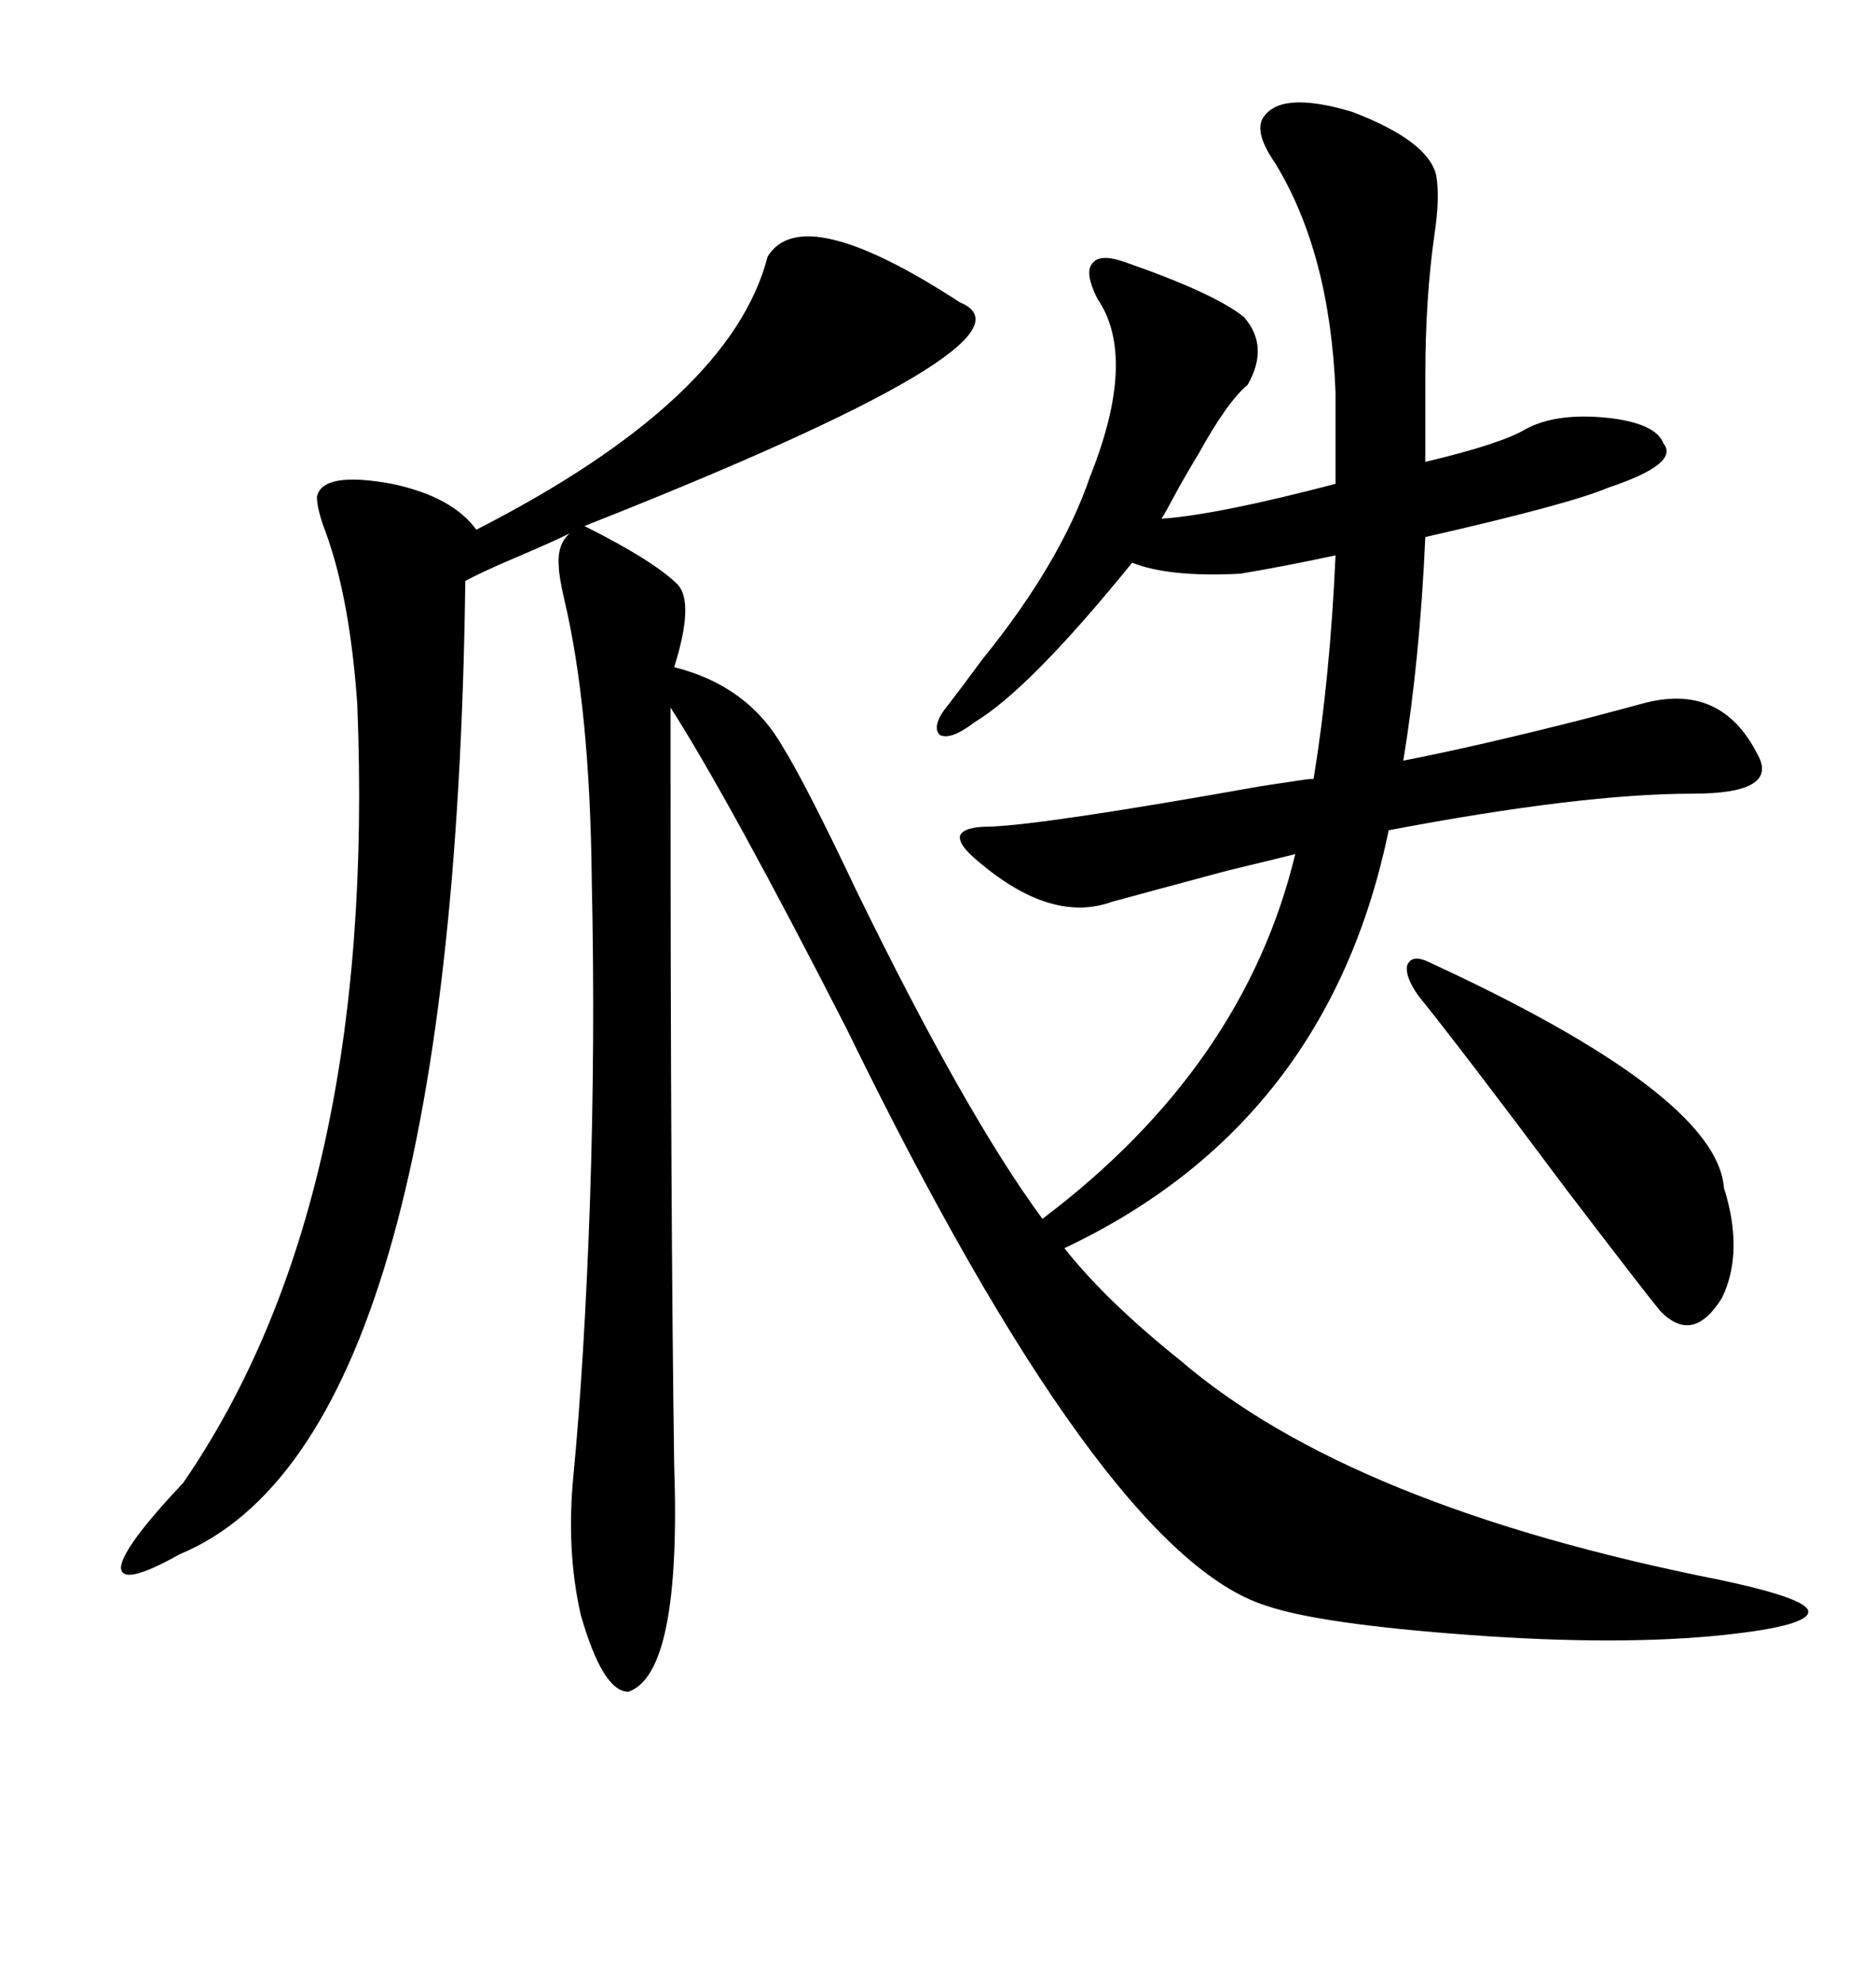
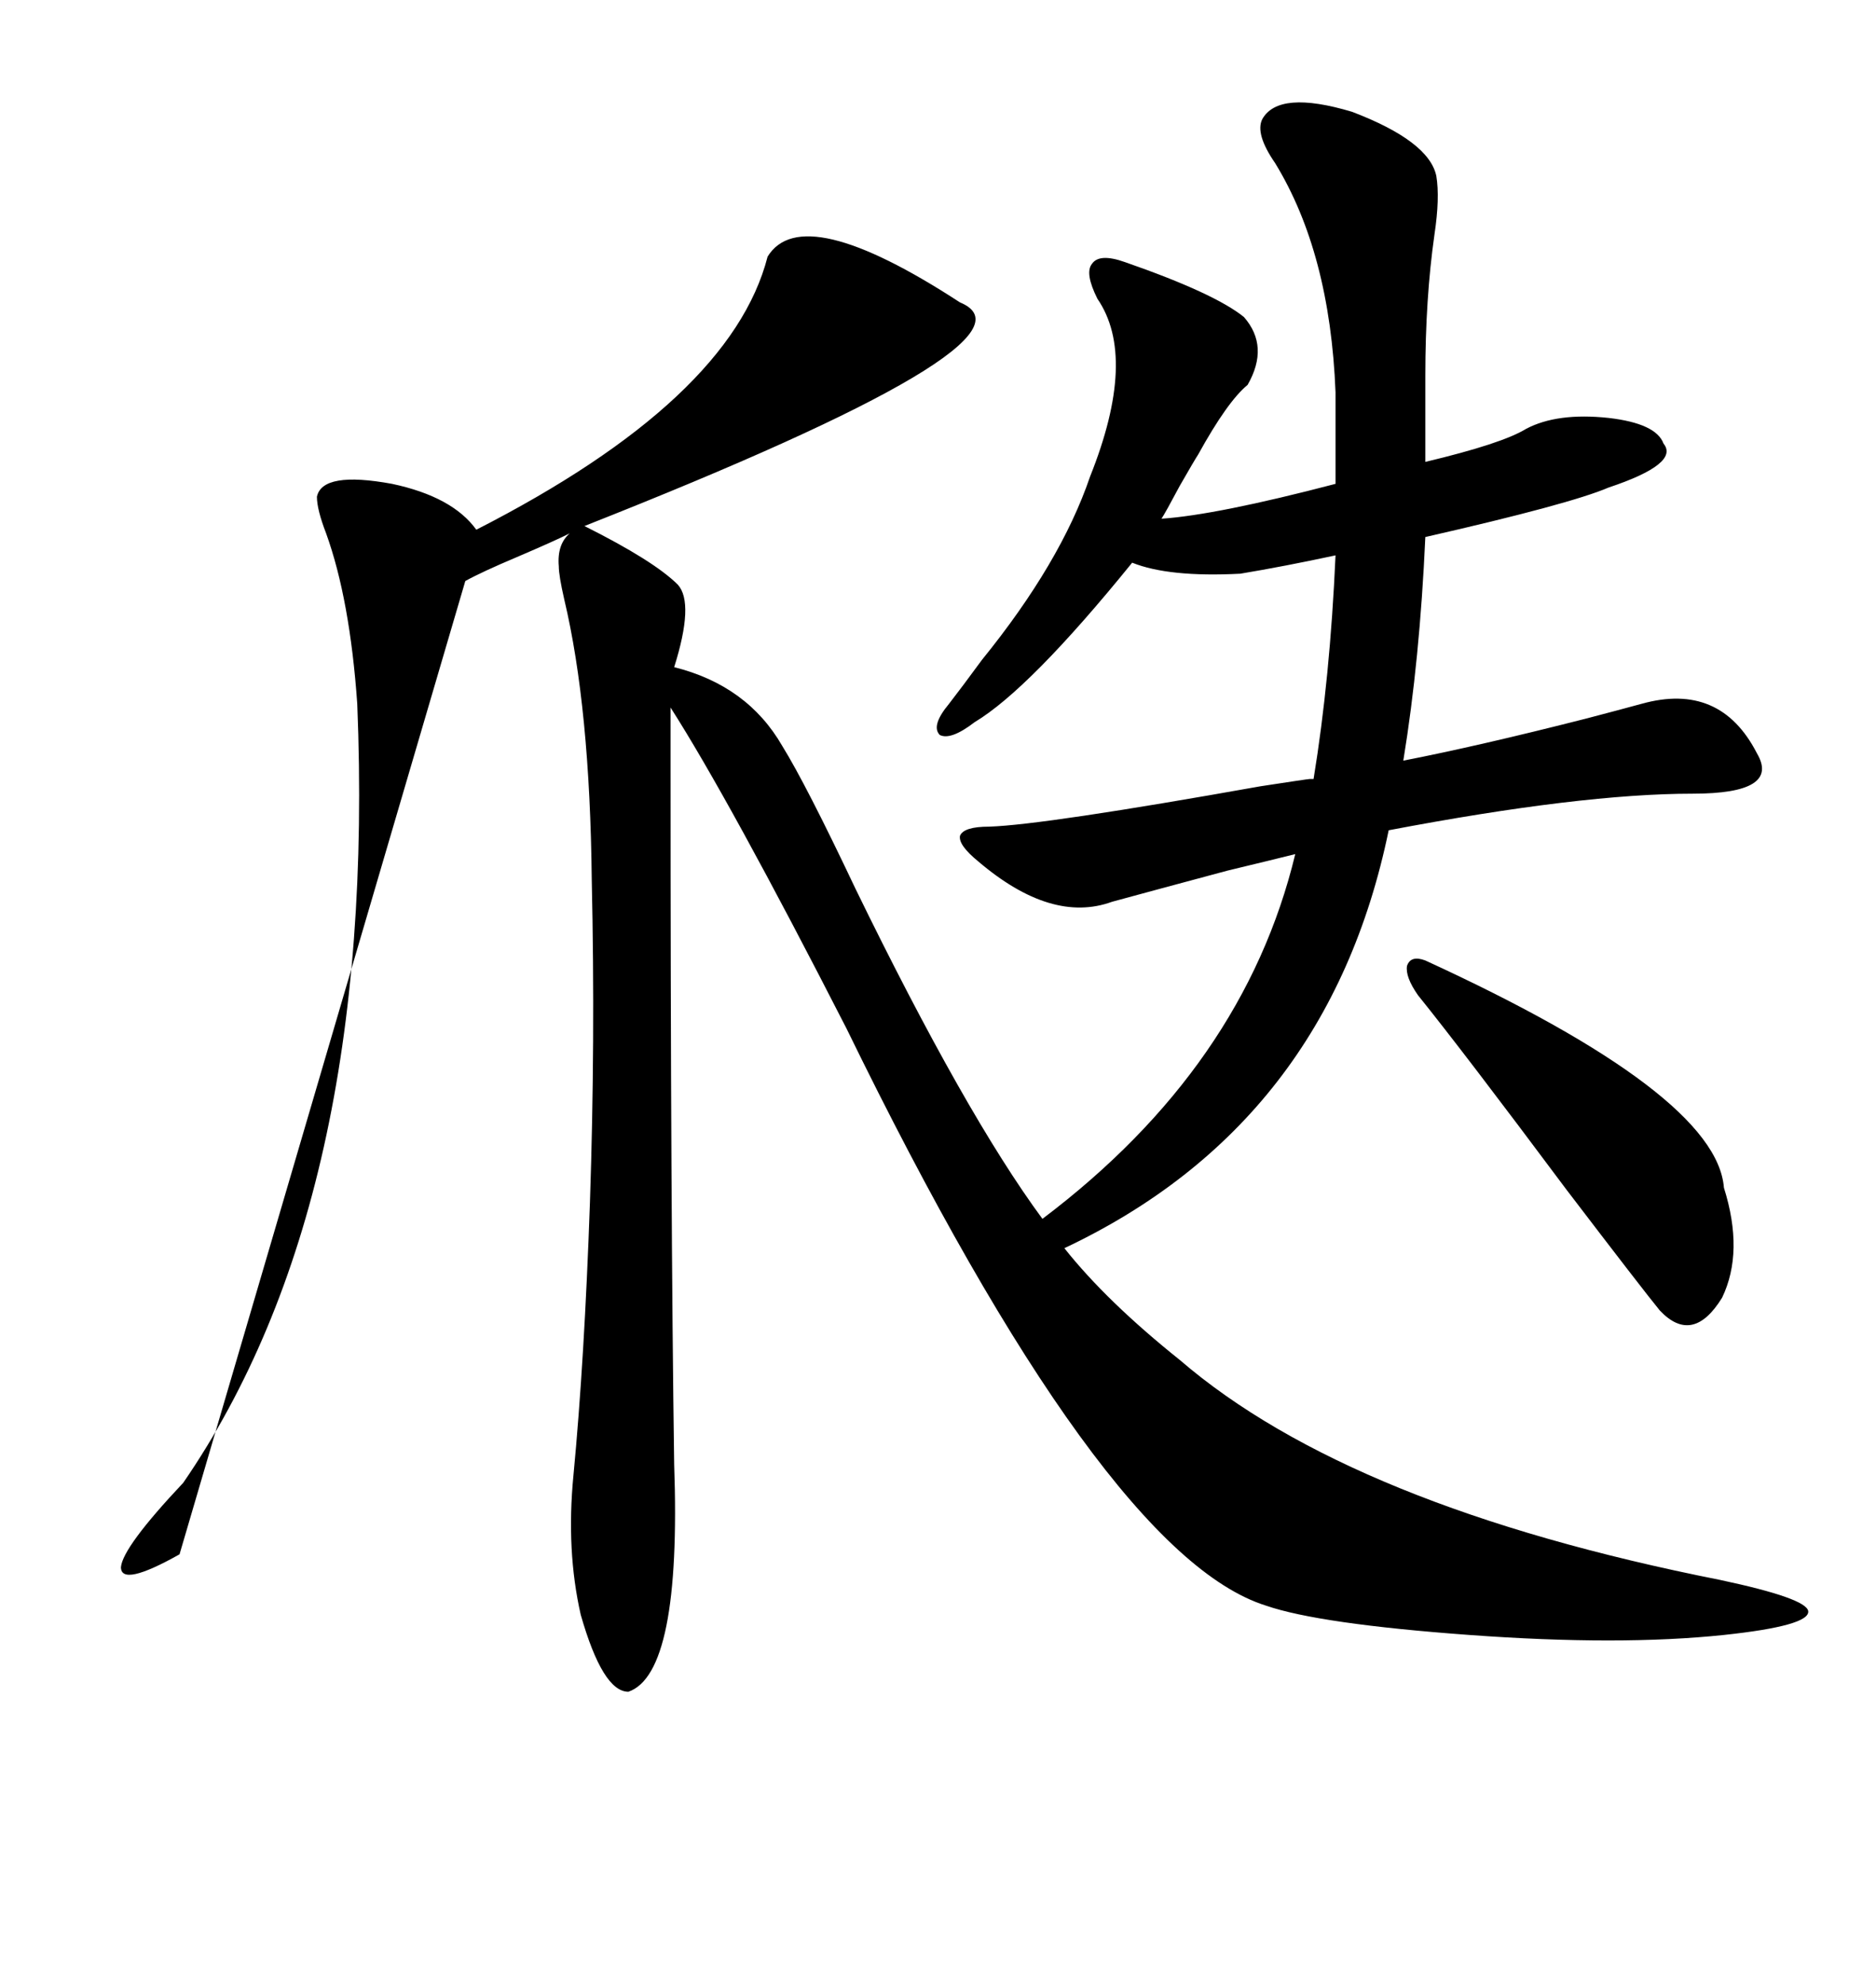
<svg xmlns="http://www.w3.org/2000/svg" width="300" height="317.285">
-   <path d="M262.50 112.50L262.50 112.50Q275.10 108.98 280.96 120.41L280.96 120.41Q284.77 126.86 270.70 126.86L270.70 126.86Q252.83 126.86 222.07 132.71L222.07 132.71Q212.40 179.59 170.21 199.51L170.21 199.51Q176.95 208.01 188.67 217.38L188.67 217.38Q215.92 240.82 275.10 252.54L275.10 252.54Q288.87 255.47 289.16 257.52L289.16 257.52Q289.45 259.86 275.68 261.33L275.68 261.33Q258.98 263.09 234.96 261.33L234.96 261.33Q210.94 259.57 202.44 256.64L202.44 256.64Q176.37 248.44 135.35 164.36L135.35 164.36Q116.60 127.73 107.23 113.09L107.23 113.09L107.23 122.75Q107.23 193.65 107.81 234.08L107.81 234.08Q108.98 267.48 100.49 270.41L100.49 270.41Q96.39 270.41 92.87 258.11L92.87 258.11Q90.53 247.85 91.70 235.84L91.70 235.84Q93.46 217.38 94.34 192.19L94.34 192.19Q95.21 166.41 94.63 140.63L94.63 140.63Q94.34 113.09 90.23 95.80L90.23 95.80Q89.36 91.99 89.36 90.53L89.36 90.53Q89.06 87.01 91.11 85.25L91.11 85.25Q88.77 86.43 82.62 89.06L82.62 89.06Q77.05 91.41 74.41 92.87L74.41 92.87Q72.66 230.27 28.71 248.44L28.71 248.44Q19.34 253.71 19.34 250.49L19.34 250.49Q19.63 247.27 29.30 237.01L29.30 237.01Q60.35 191.89 57.13 112.50L57.13 112.50Q55.96 95.80 52.15 85.25L52.15 85.25Q50.68 81.45 50.68 79.39L50.68 79.39Q51.56 75.29 62.70 77.34L62.70 77.34Q72.36 79.39 76.17 84.67L76.17 84.67Q116.89 63.87 122.75 41.02L122.75 41.02Q128.32 31.93 153.52 48.34L153.52 48.34Q168.46 54.49 93.46 84.08L93.46 84.08Q104.59 89.65 108.40 93.46L108.40 93.46Q111.04 96.39 107.81 106.64L107.81 106.64Q119.53 109.57 125.10 119.24L125.10 119.24Q128.91 125.39 136.82 142.09L136.82 142.09Q154.39 178.13 166.70 194.82L166.70 194.82Q198.93 170.51 207.13 136.52L207.13 136.52Q203.61 137.40 196.29 139.16L196.29 139.16Q184.28 142.38 177.83 144.14L177.83 144.14Q168.16 147.66 156.45 137.70L156.45 137.70Q153.22 135.06 153.52 133.59L153.52 133.59Q154.10 132.13 158.20 132.13L158.20 132.13Q166.99 131.84 201.56 125.68L201.56 125.68Q209.18 124.51 209.47 124.51L209.47 124.51L210.06 124.51Q212.70 108.40 213.57 88.77L213.57 88.77Q205.37 90.53 198.34 91.70L198.34 91.70Q186.91 92.29 181.05 89.94L181.05 89.94Q164.65 110.16 155.86 115.43L155.86 115.43Q152.05 118.36 150.29 117.48L150.29 117.48Q148.83 116.02 151.76 112.50L151.76 112.50Q153.81 109.86 157.03 105.47L157.03 105.47Q169.63 89.94 174.32 76.17L174.32 76.17Q181.93 57.13 175.49 47.75L175.49 47.75Q173.44 43.65 174.61 42.19L174.61 42.19Q175.78 40.43 179.88 41.89L179.88 41.89Q194.24 46.88 198.93 50.68L198.93 50.68Q203.03 55.37 199.51 61.52L199.51 61.52Q196.29 64.16 191.60 72.66L191.60 72.66Q191.02 73.54 188.67 77.64L188.67 77.64Q186.33 82.03 185.74 82.91L185.74 82.91Q194.53 82.32 213.57 77.34L213.57 77.34L213.57 62.70Q212.70 40.43 203.91 26.07L203.91 26.07Q200.68 21.39 201.86 19.04L201.86 19.04Q204.49 14.36 216.21 17.87L216.21 17.87Q228.52 22.56 229.69 28.13L229.69 28.13Q230.27 31.64 229.39 37.50L229.39 37.50Q227.93 47.75 227.93 60.06L227.93 60.06L227.93 73.83Q240.23 70.90 244.04 68.55L244.04 68.55Q249.02 65.92 257.23 66.80L257.23 66.80Q264.84 67.68 266.02 70.90L266.02 70.90Q268.65 74.12 257.23 77.93L257.23 77.93Q251.07 80.57 227.93 85.84L227.93 85.84Q227.05 105.47 224.41 121.58L224.41 121.58Q236.43 119.24 253.71 114.84L253.71 114.84Q259.28 113.38 262.50 112.50ZM227.93 153.52L227.93 153.52Q274.51 174.90 275.68 189.84L275.68 189.84Q278.91 200.10 275.39 207.42L275.39 207.42Q270.70 215.04 265.43 209.47L265.43 209.47Q262.79 206.25 250.49 190.14L250.49 190.14Q234.08 168.16 226.76 159.08L226.76 159.08Q224.71 156.15 225 154.39L225 154.39Q225.59 152.64 227.93 153.52Z" />
+   <path d="M262.50 112.50L262.50 112.50Q275.10 108.98 280.96 120.41L280.96 120.41Q284.77 126.86 270.70 126.86L270.70 126.86Q252.83 126.86 222.07 132.71L222.07 132.71Q212.40 179.59 170.21 199.51L170.21 199.51Q176.95 208.01 188.67 217.38L188.67 217.38Q215.92 240.82 275.10 252.54L275.10 252.54Q288.87 255.47 289.16 257.52L289.16 257.52Q289.45 259.86 275.68 261.33L275.68 261.33Q258.98 263.09 234.96 261.33L234.96 261.33Q210.94 259.57 202.44 256.64L202.44 256.64Q176.37 248.44 135.35 164.36L135.35 164.36Q116.60 127.73 107.23 113.09L107.23 113.09L107.23 122.75Q107.23 193.65 107.81 234.08L107.81 234.08Q108.98 267.48 100.49 270.41L100.49 270.41Q96.39 270.41 92.87 258.11L92.87 258.11Q90.53 247.85 91.70 235.84L91.70 235.84Q93.46 217.38 94.34 192.19L94.34 192.19Q95.21 166.41 94.63 140.63L94.63 140.63Q94.34 113.09 90.23 95.80L90.23 95.80Q89.36 91.99 89.36 90.53L89.36 90.53Q89.06 87.01 91.11 85.25L91.11 85.25Q88.77 86.43 82.62 89.06L82.62 89.06Q77.05 91.41 74.41 92.87L74.41 92.87L28.71 248.44Q19.34 253.71 19.34 250.49L19.34 250.49Q19.63 247.27 29.30 237.01L29.30 237.01Q60.35 191.89 57.13 112.50L57.13 112.50Q55.96 95.80 52.15 85.25L52.15 85.25Q50.68 81.45 50.68 79.39L50.68 79.39Q51.56 75.29 62.70 77.34L62.70 77.34Q72.36 79.39 76.17 84.67L76.17 84.67Q116.89 63.87 122.75 41.02L122.75 41.02Q128.32 31.93 153.52 48.34L153.52 48.34Q168.46 54.49 93.46 84.08L93.46 84.08Q104.59 89.65 108.40 93.46L108.40 93.46Q111.04 96.39 107.81 106.64L107.81 106.64Q119.53 109.57 125.10 119.24L125.10 119.24Q128.91 125.39 136.82 142.09L136.82 142.09Q154.39 178.13 166.70 194.82L166.70 194.82Q198.93 170.51 207.13 136.52L207.13 136.52Q203.61 137.40 196.29 139.16L196.29 139.16Q184.28 142.38 177.83 144.14L177.83 144.14Q168.16 147.66 156.45 137.70L156.45 137.70Q153.22 135.06 153.52 133.59L153.52 133.59Q154.10 132.13 158.20 132.13L158.20 132.13Q166.99 131.84 201.56 125.68L201.56 125.68Q209.18 124.51 209.47 124.51L209.47 124.51L210.06 124.51Q212.70 108.40 213.57 88.77L213.57 88.77Q205.37 90.53 198.34 91.70L198.34 91.70Q186.91 92.29 181.05 89.94L181.05 89.94Q164.65 110.16 155.86 115.43L155.86 115.43Q152.05 118.36 150.29 117.48L150.29 117.48Q148.83 116.02 151.76 112.50L151.76 112.50Q153.81 109.86 157.03 105.47L157.03 105.47Q169.63 89.94 174.32 76.17L174.32 76.17Q181.93 57.13 175.49 47.75L175.49 47.75Q173.44 43.65 174.61 42.19L174.61 42.19Q175.78 40.43 179.88 41.89L179.88 41.89Q194.24 46.88 198.93 50.68L198.93 50.68Q203.03 55.37 199.51 61.52L199.51 61.52Q196.29 64.16 191.60 72.66L191.60 72.66Q191.02 73.54 188.67 77.64L188.67 77.64Q186.33 82.03 185.74 82.91L185.74 82.91Q194.53 82.32 213.57 77.34L213.57 77.34L213.57 62.70Q212.70 40.43 203.91 26.07L203.91 26.07Q200.68 21.39 201.86 19.04L201.86 19.04Q204.49 14.36 216.21 17.87L216.21 17.87Q228.52 22.56 229.69 28.13L229.69 28.13Q230.27 31.64 229.39 37.50L229.39 37.50Q227.93 47.75 227.93 60.06L227.93 60.06L227.93 73.83Q240.23 70.90 244.04 68.55L244.04 68.55Q249.02 65.92 257.23 66.80L257.23 66.80Q264.84 67.68 266.02 70.90L266.02 70.90Q268.65 74.12 257.23 77.93L257.23 77.93Q251.07 80.57 227.93 85.84L227.93 85.84Q227.05 105.47 224.41 121.58L224.41 121.58Q236.43 119.24 253.71 114.84L253.71 114.84Q259.28 113.38 262.50 112.50ZM227.93 153.52L227.93 153.52Q274.51 174.90 275.68 189.84L275.68 189.84Q278.91 200.10 275.39 207.42L275.39 207.42Q270.70 215.04 265.43 209.47L265.43 209.47Q262.79 206.25 250.49 190.14L250.49 190.14Q234.08 168.16 226.76 159.08L226.76 159.08Q224.71 156.15 225 154.39L225 154.39Q225.59 152.64 227.93 153.52Z" />
</svg>